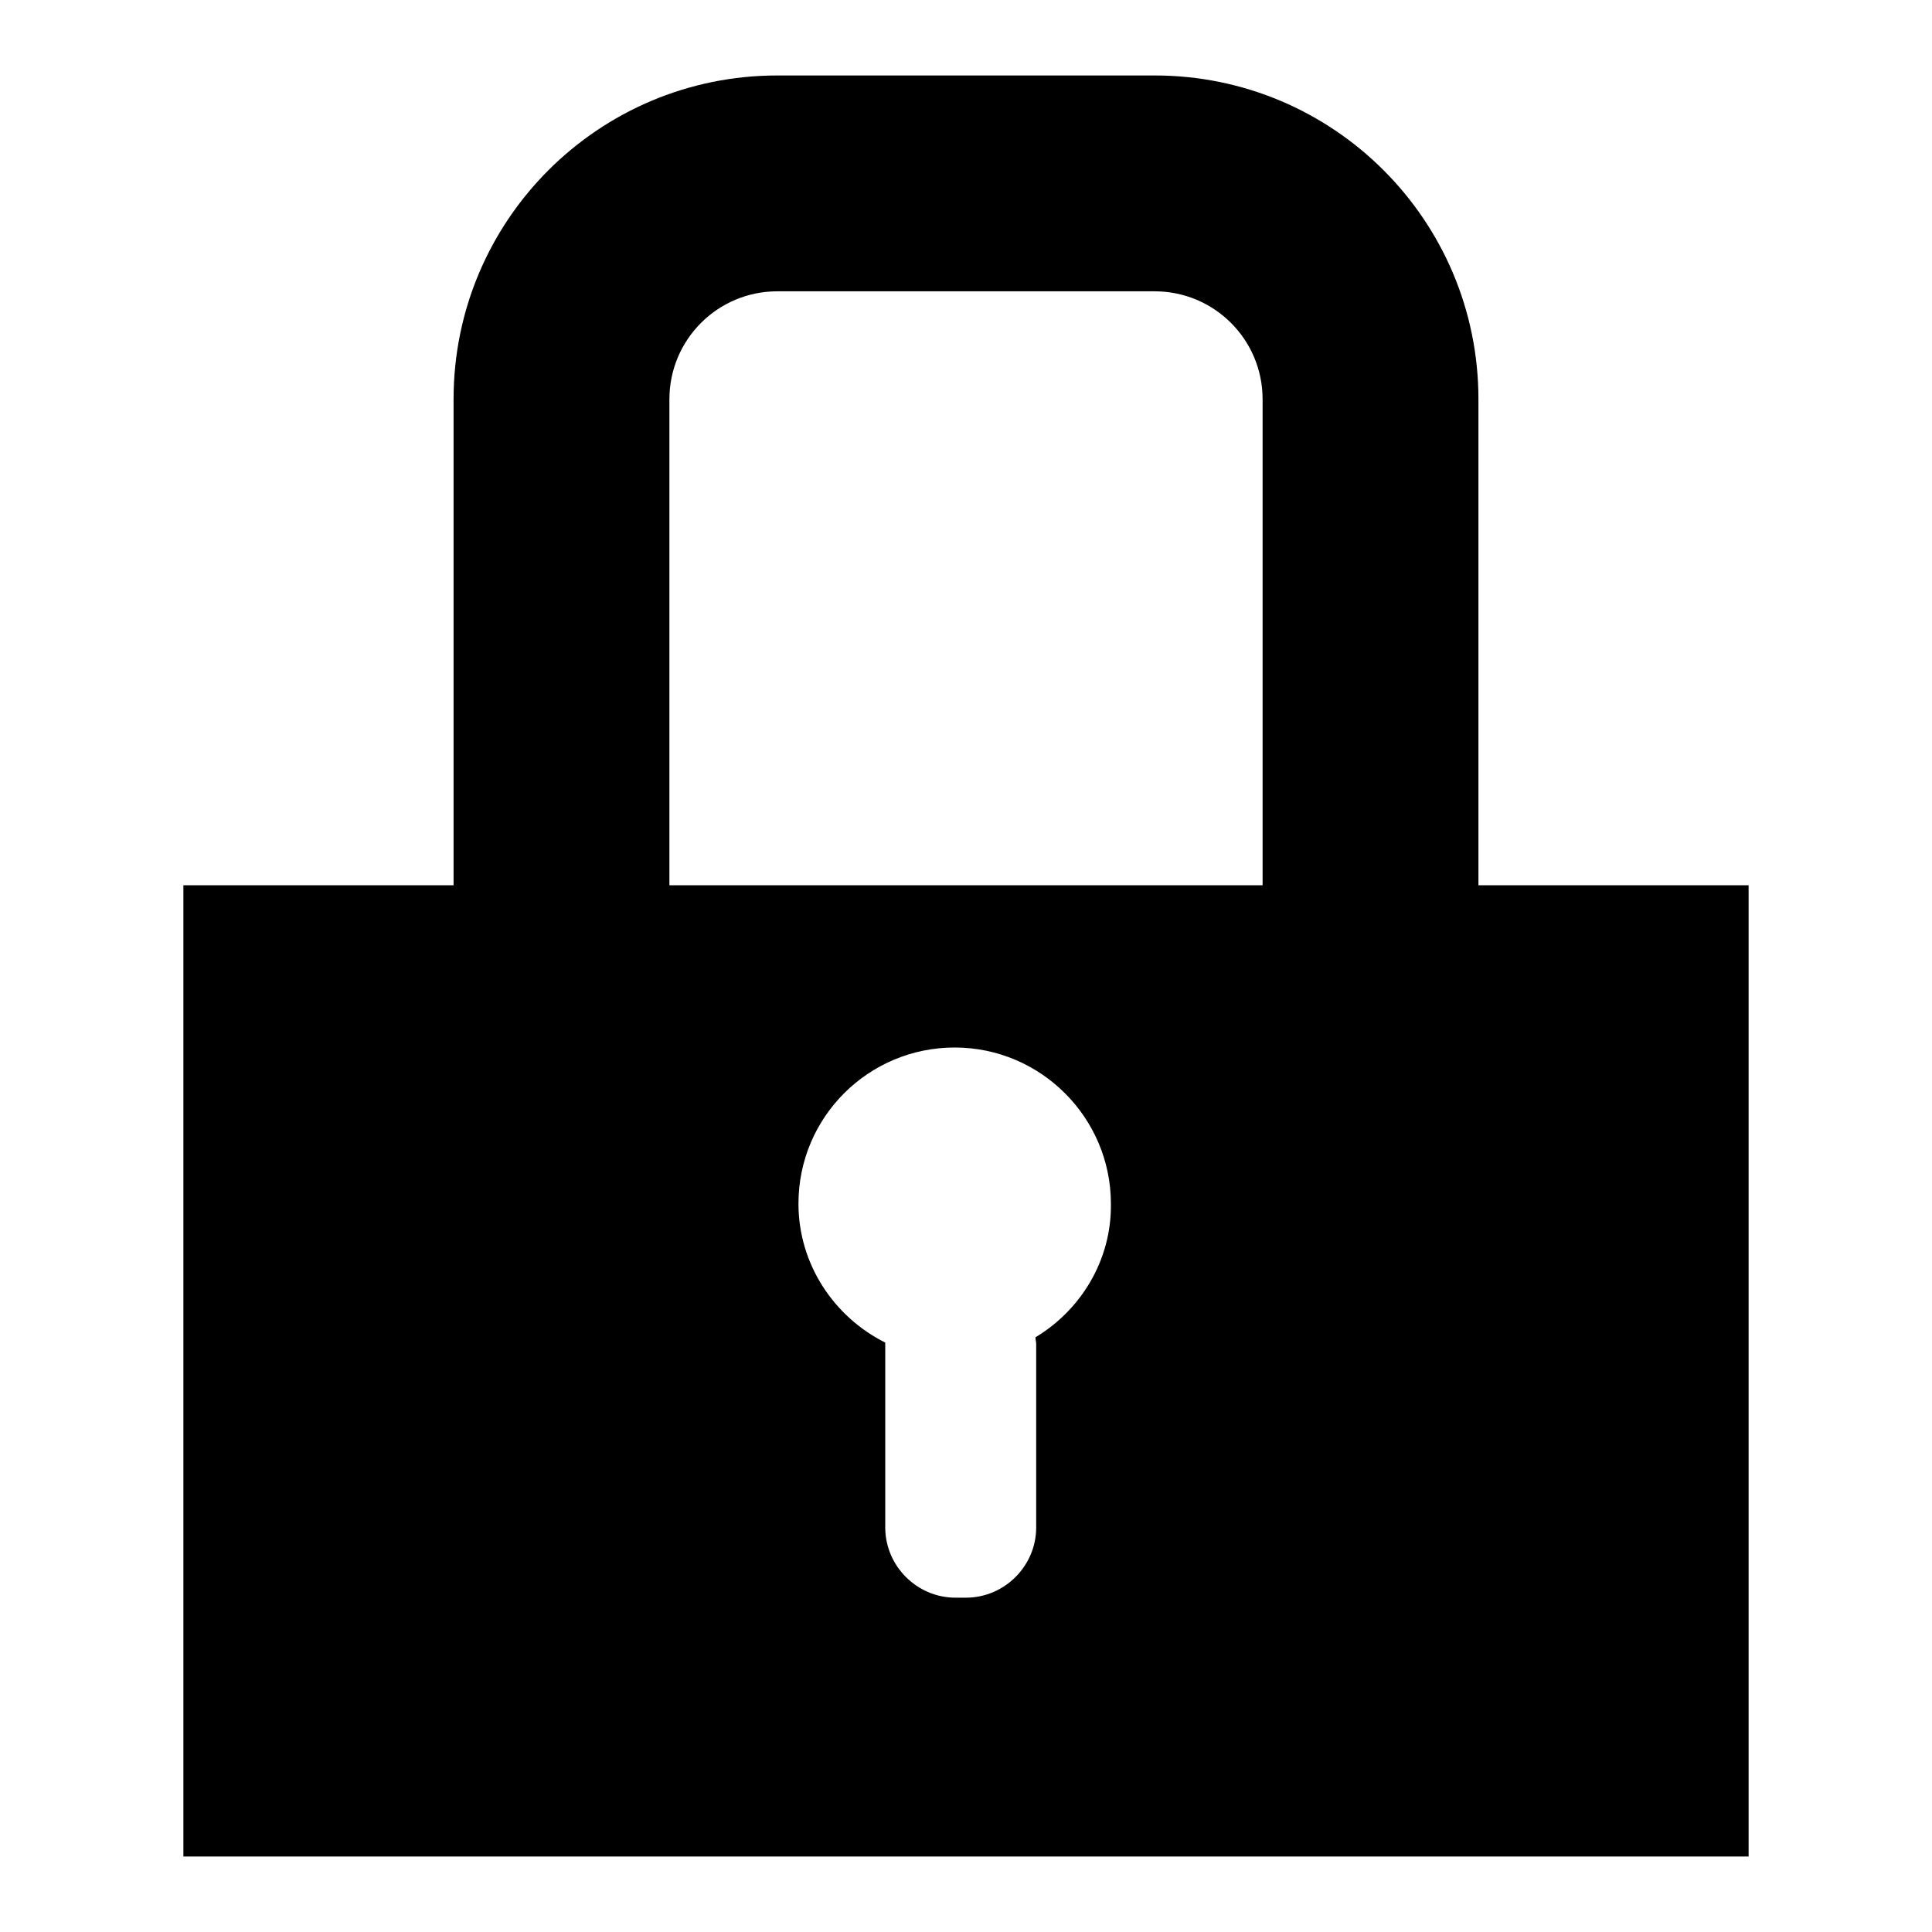
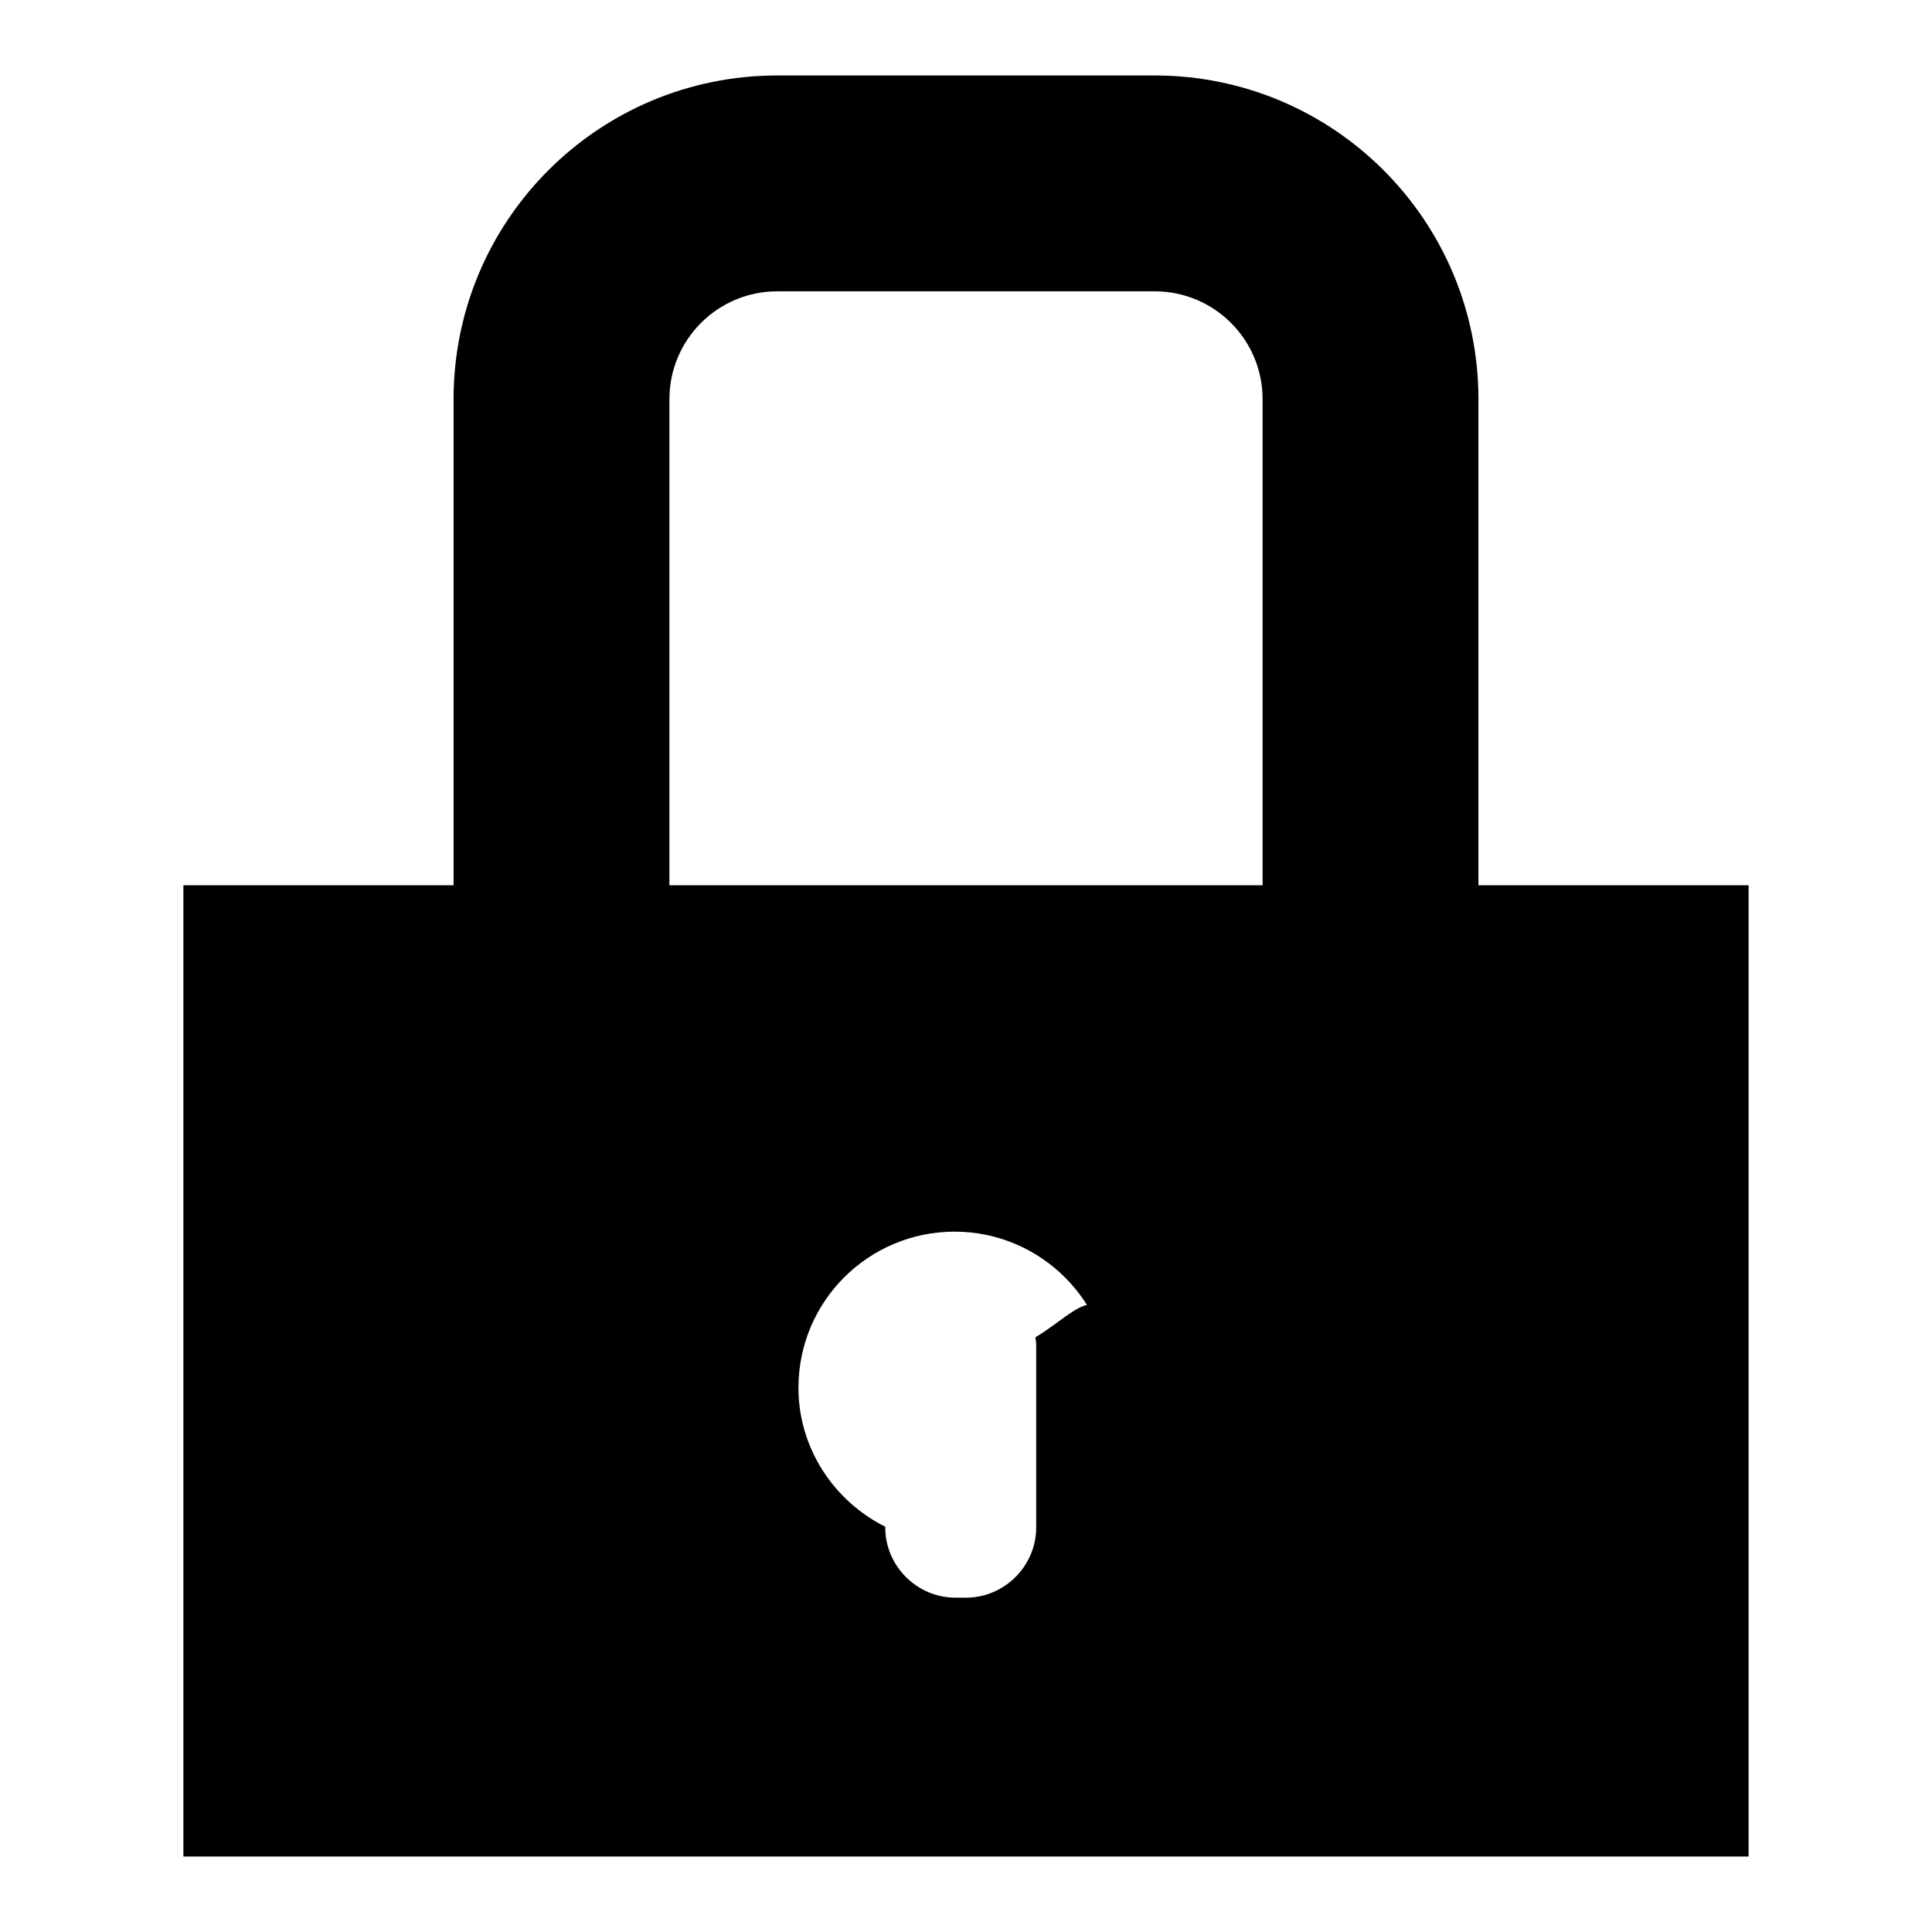
<svg xmlns="http://www.w3.org/2000/svg" version="1.1" x="0px" y="0px" viewBox="0 0 256 256" enable-background="new 0 0 256 256" xml:space="preserve">
  <g>
    <g>
-       <path fill="#000000" d="M195.9,117.3V52.9c0-23.7-19.2-42.9-42.9-42.9h-50c-23.7,0-42.9,19.2-42.9,42.9v64.4H24.3V246h207.4V117.3H195.9z M137.2,177.2c0,0.3,0.1,0.6,0.1,0.9v24.3c0,5.1-4.2,9.3-9.3,9.3h-1.4c-5.1,0-9.3-4.2-9.3-9.3V178c0,0,0-0.1,0-0.1c-6.8-3.4-11.5-10.4-11.5-18.4c0-11.5,9.3-20.7,20.7-20.7c11.4,0,20.7,9.3,20.7,20.7C147.3,167,143.2,173.6,137.2,177.2z M167.3,117.3H88.7V52.9c0-7.9,6.4-14.3,14.3-14.3H153c7.9,0,14.3,6.4,14.3,14.3L167.3,117.3L167.3,117.3z" />
+       <path fill="#000000" d="M195.9,117.3V52.9c0-23.7-19.2-42.9-42.9-42.9h-50c-23.7,0-42.9,19.2-42.9,42.9v64.4H24.3V246h207.4V117.3H195.9z M137.2,177.2c0,0.3,0.1,0.6,0.1,0.9v24.3c0,5.1-4.2,9.3-9.3,9.3h-1.4c-5.1,0-9.3-4.2-9.3-9.3c0,0,0-0.1,0-0.1c-6.8-3.4-11.5-10.4-11.5-18.4c0-11.5,9.3-20.7,20.7-20.7c11.4,0,20.7,9.3,20.7,20.7C147.3,167,143.2,173.6,137.2,177.2z M167.3,117.3H88.7V52.9c0-7.9,6.4-14.3,14.3-14.3H153c7.9,0,14.3,6.4,14.3,14.3L167.3,117.3L167.3,117.3z" />
    </g>
  </g>
</svg>